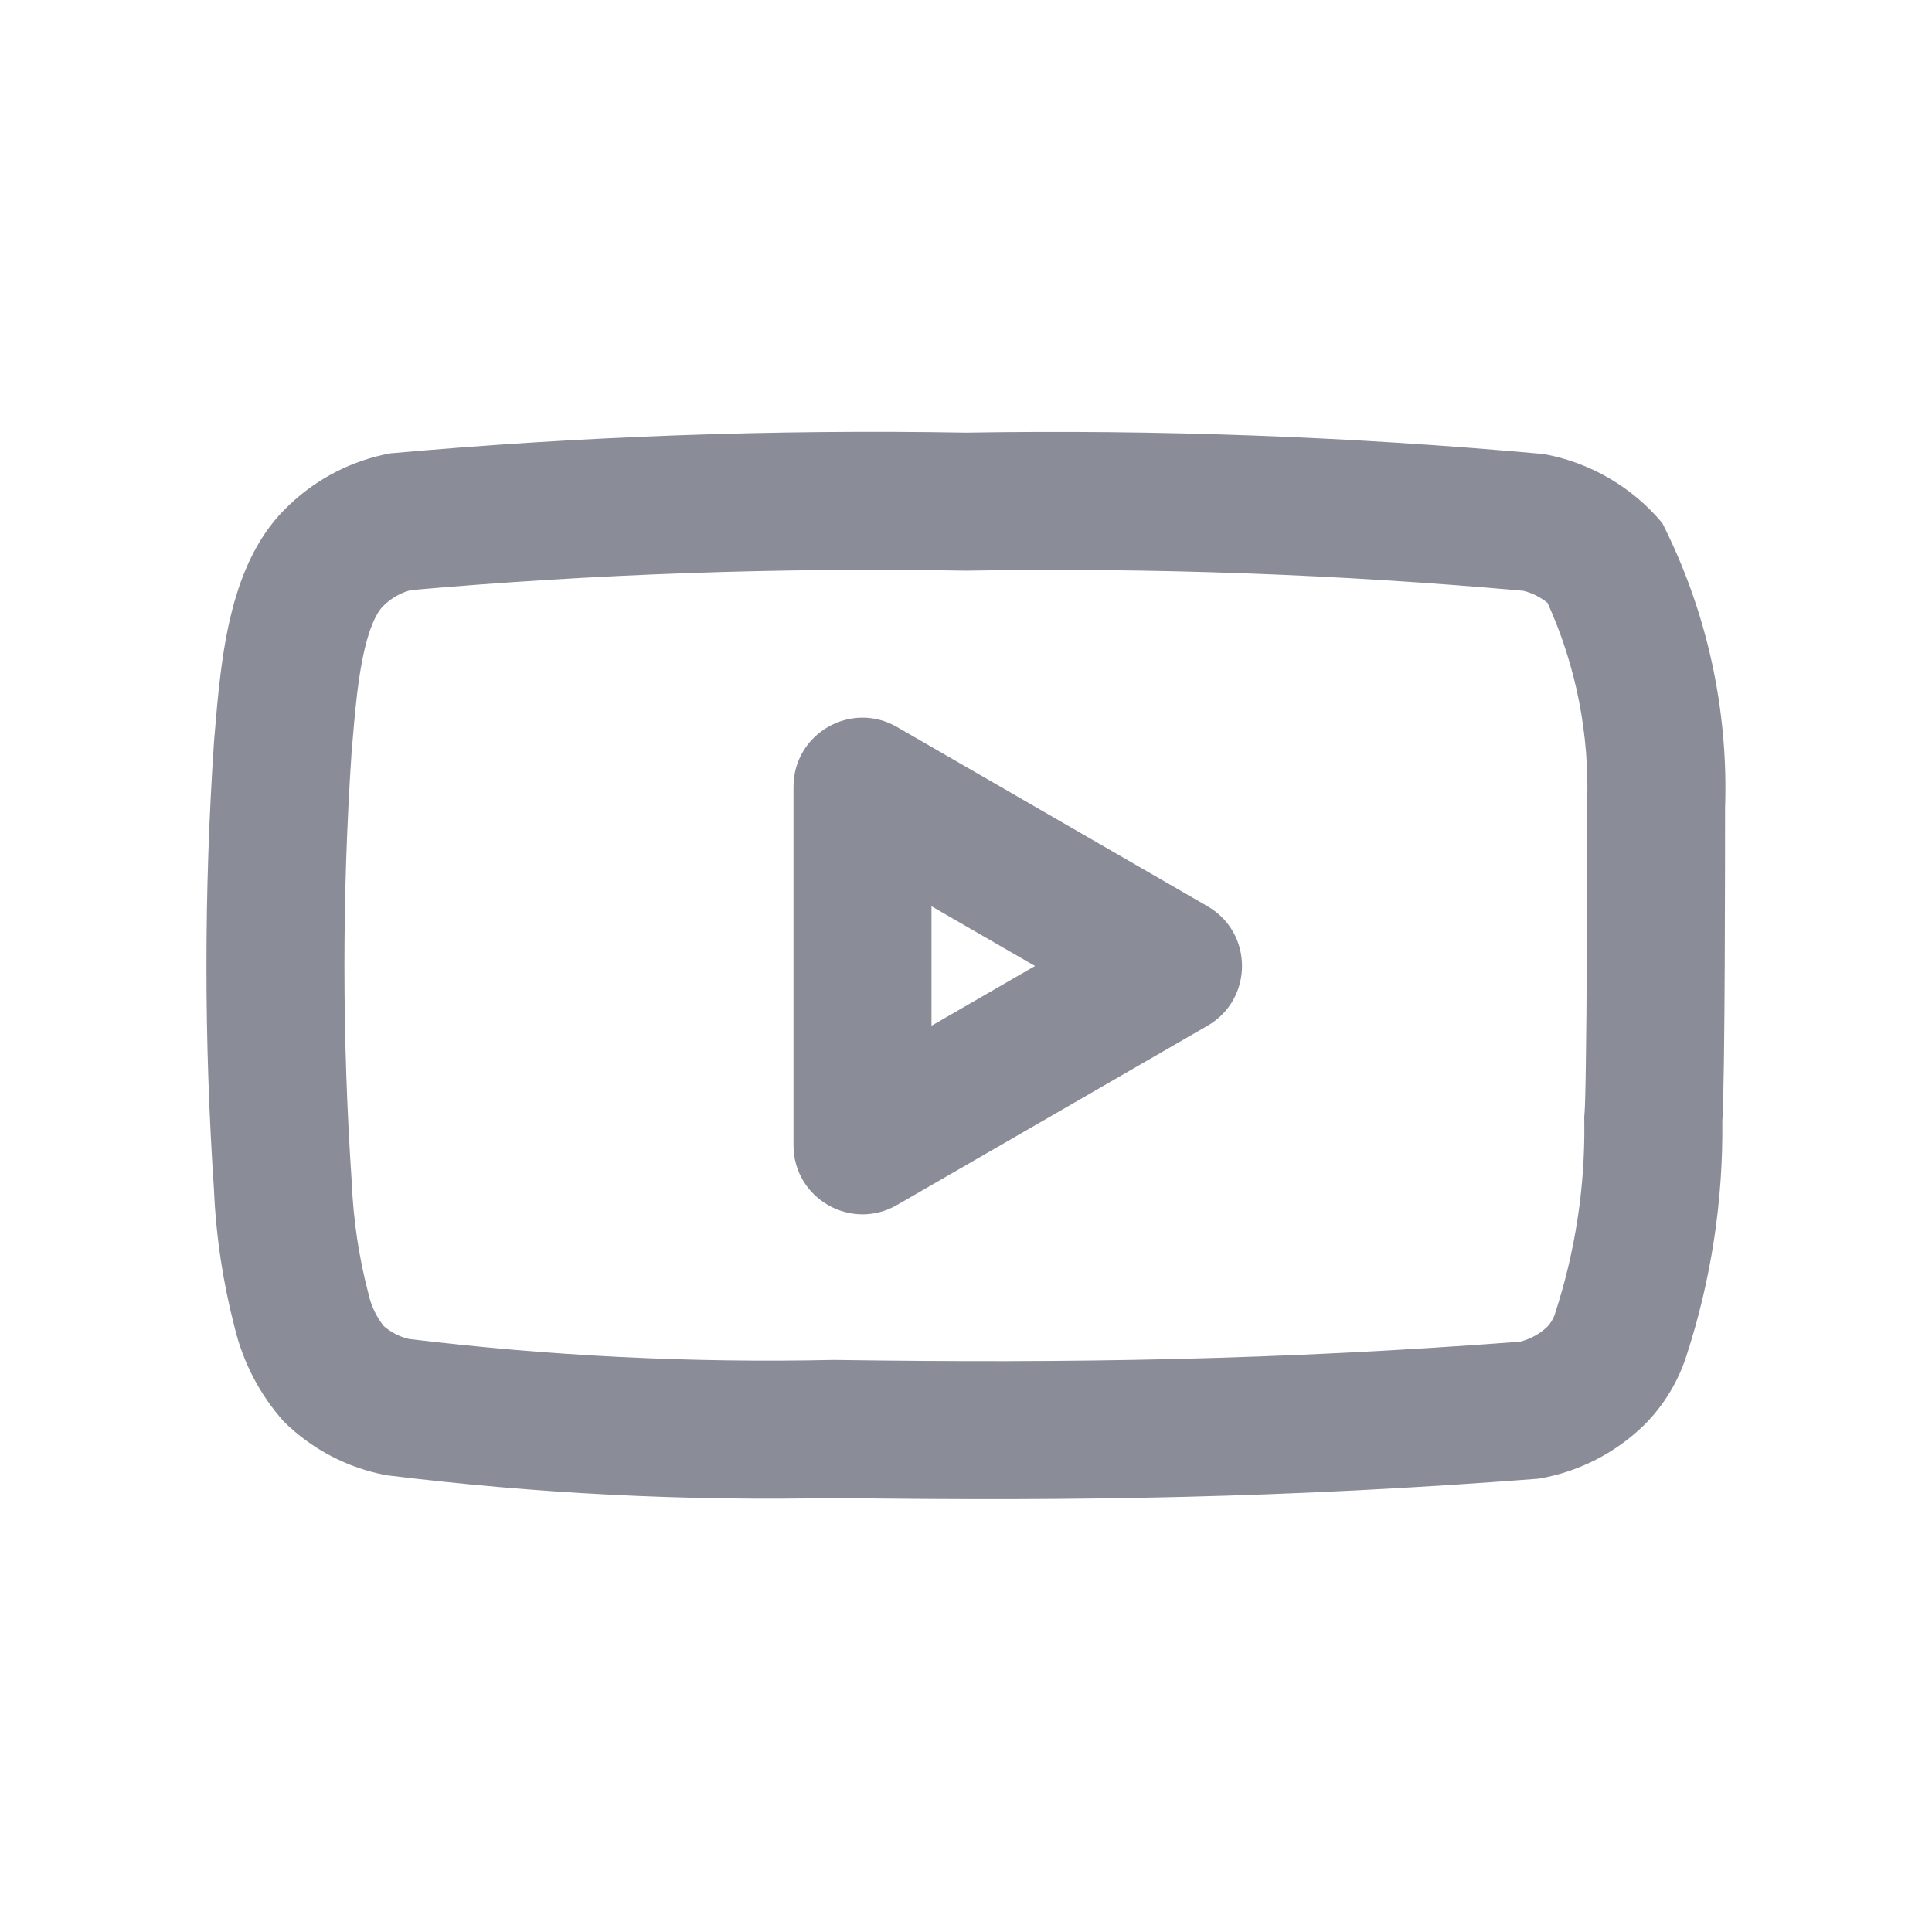
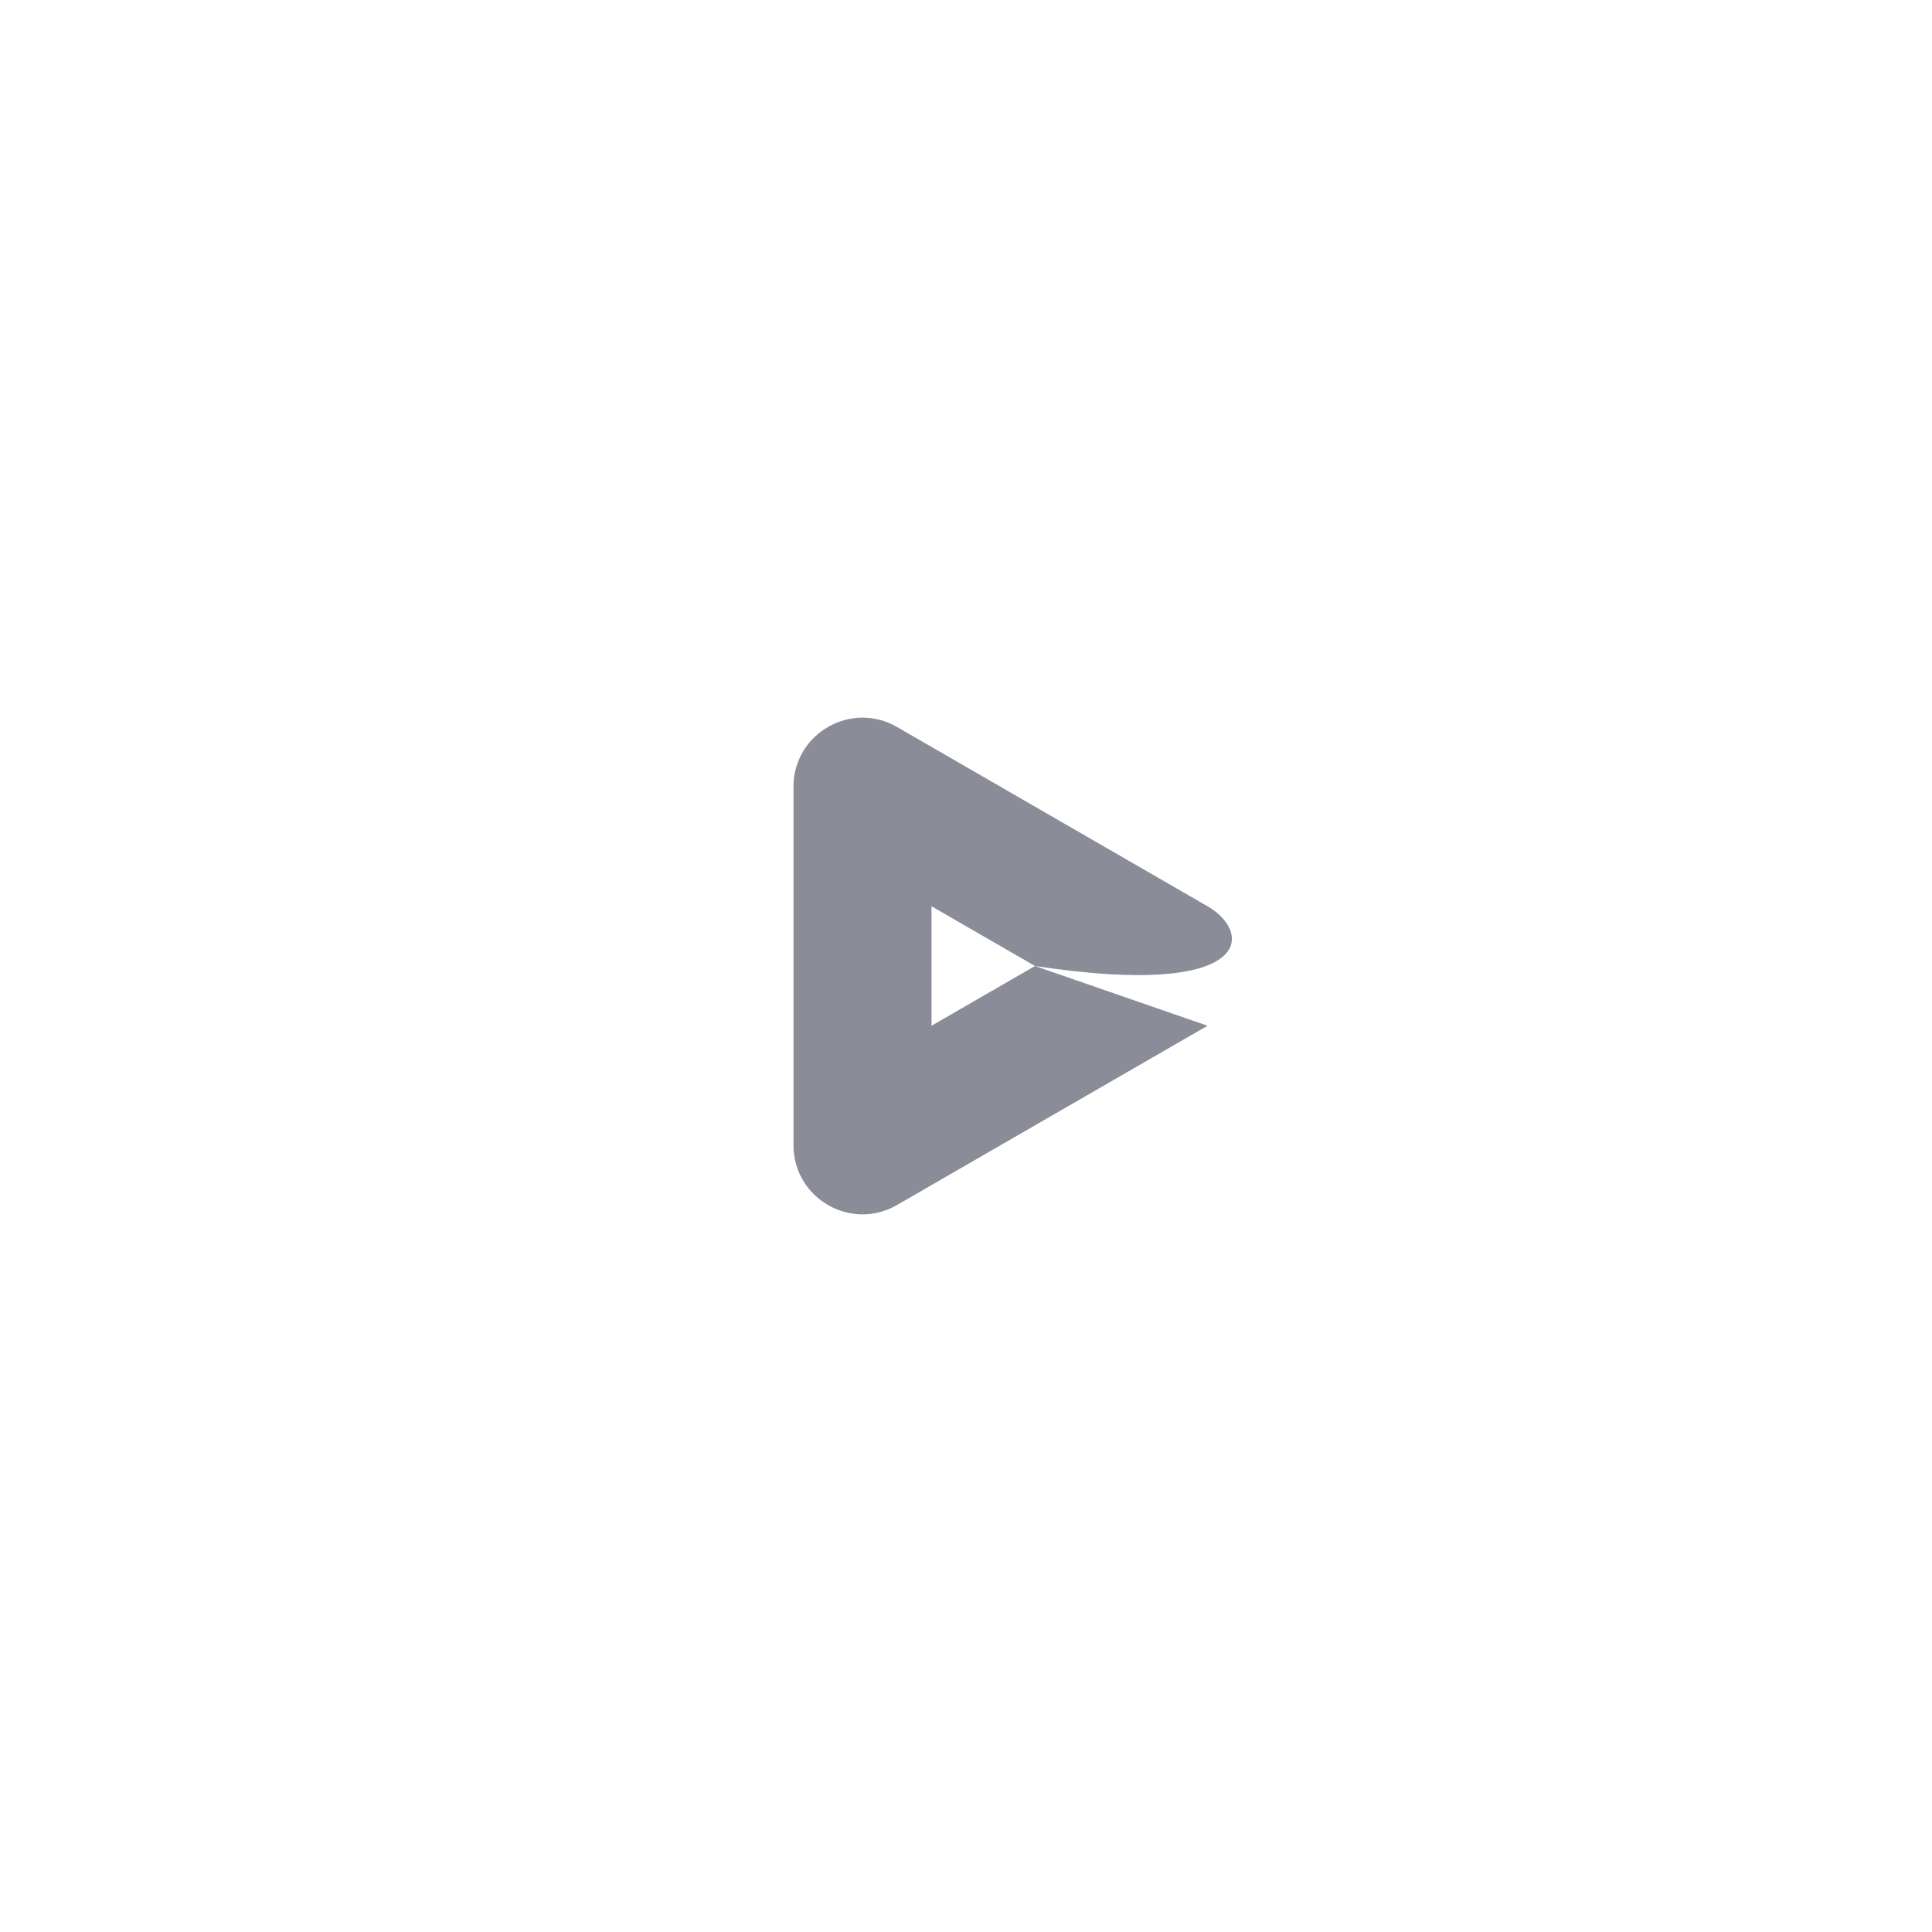
<svg xmlns="http://www.w3.org/2000/svg" width="28" height="28" viewBox="0 0 28 28" fill="none">
-   <path fill-rule="evenodd" clip-rule="evenodd" d="M23.001 11.675L23.002 11.641C23.037 10.64 22.84 9.646 22.428 8.737C22.325 8.654 22.206 8.594 22.078 8.562C19.404 8.323 16.718 8.226 14.034 8.27L14 8.27L13.966 8.27C11.293 8.224 8.619 8.318 5.955 8.552C5.814 8.589 5.683 8.661 5.576 8.762L5.567 8.771L5.557 8.78C5.507 8.826 5.393 8.967 5.293 9.375C5.189 9.795 5.148 10.274 5.095 10.91C4.957 12.973 4.958 15.043 5.096 17.106L5.098 17.13L5.099 17.154C5.122 17.688 5.202 18.218 5.336 18.735L5.342 18.756L5.346 18.776C5.385 18.938 5.459 19.089 5.562 19.219C5.666 19.309 5.79 19.373 5.924 19.405C7.959 19.652 10.009 19.754 12.058 19.71L12.094 19.71L12.13 19.71C15.549 19.759 18.527 19.711 22.03 19.445C22.177 19.408 22.313 19.334 22.424 19.229C22.475 19.175 22.514 19.11 22.537 19.039L22.539 19.03L22.539 19.03C22.829 18.14 22.972 17.209 22.961 16.273L22.96 16.19L22.966 16.108L22.966 16.107C22.966 16.107 22.966 16.105 22.966 16.102L22.967 16.087C22.968 16.073 22.969 16.056 22.97 16.034C22.971 15.991 22.973 15.935 22.975 15.867C22.978 15.731 22.982 15.559 22.984 15.361C22.99 14.965 22.994 14.478 22.996 13.985C23.001 13 23.001 12.01 23.001 11.71V11.675ZM23.831 20.65C23.412 21.059 22.878 21.332 22.301 21.43C18.671 21.71 15.601 21.76 12.101 21.71C9.929 21.756 7.757 21.646 5.601 21.38C5.037 21.275 4.518 21.003 4.111 20.6C3.766 20.212 3.522 19.745 3.401 19.24C3.231 18.586 3.13 17.915 3.101 17.24C2.956 15.082 2.956 12.918 3.101 10.76C3.103 10.735 3.105 10.709 3.107 10.684C3.206 9.5 3.32 8.123 4.201 7.31C4.606 6.927 5.113 6.67 5.661 6.57C8.434 6.322 11.218 6.222 14.001 6.27C16.794 6.224 19.588 6.328 22.371 6.58C23.044 6.702 23.652 7.056 24.091 7.58C24.737 8.858 25.05 10.279 25.001 11.71C25.001 12.31 25.001 15.69 24.961 16.25C24.974 17.404 24.799 18.553 24.441 19.65C24.32 20.027 24.111 20.37 23.831 20.65Z" fill="#8A8C97" />
-   <path fill-rule="evenodd" clip-rule="evenodd" d="M15 14L13.5 13.134L13.5 14.866L15 14ZM17.5 14.866C18.167 14.481 18.167 13.519 17.5 13.134L13 10.536C12.333 10.151 11.5 10.632 11.5 11.402L11.5 16.598C11.5 17.368 12.333 17.849 13 17.464L17.5 14.866Z" fill="#8A8C97" />
+   <path fill-rule="evenodd" clip-rule="evenodd" d="M15 14L13.5 13.134L13.5 14.866L15 14ZC18.167 14.481 18.167 13.519 17.5 13.134L13 10.536C12.333 10.151 11.5 10.632 11.5 11.402L11.5 16.598C11.5 17.368 12.333 17.849 13 17.464L17.5 14.866Z" fill="#8A8C97" />
</svg>